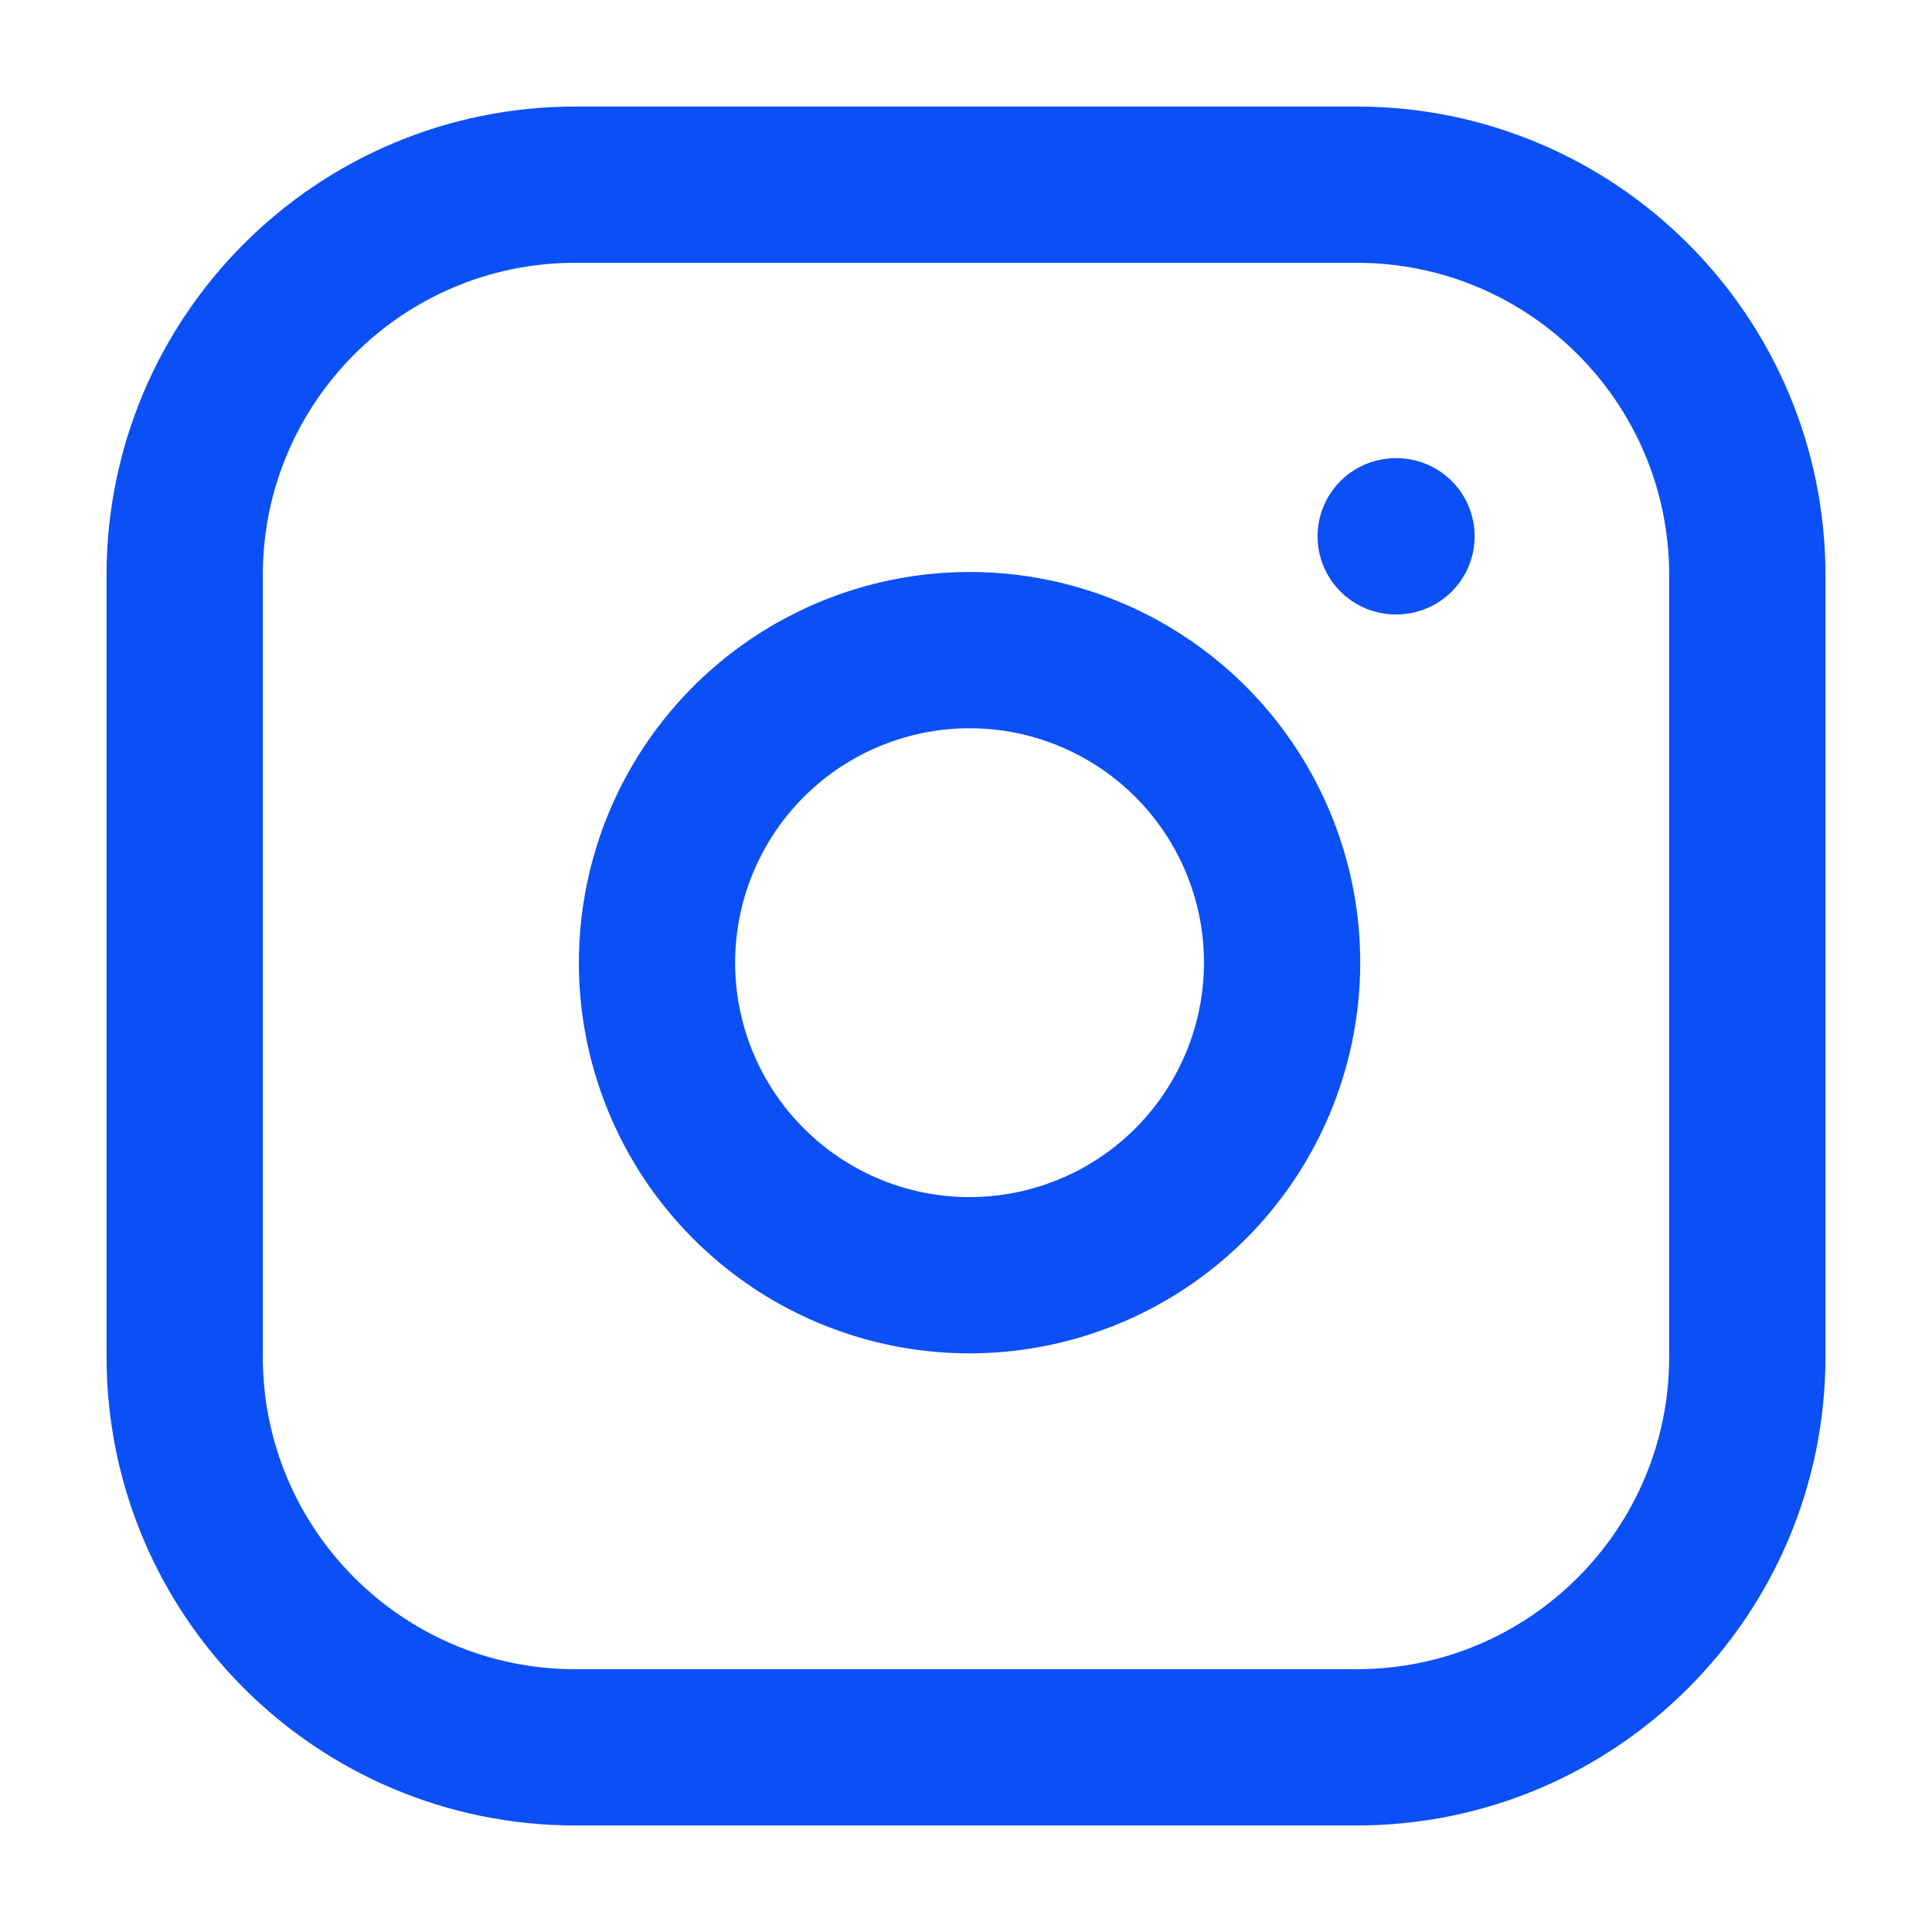
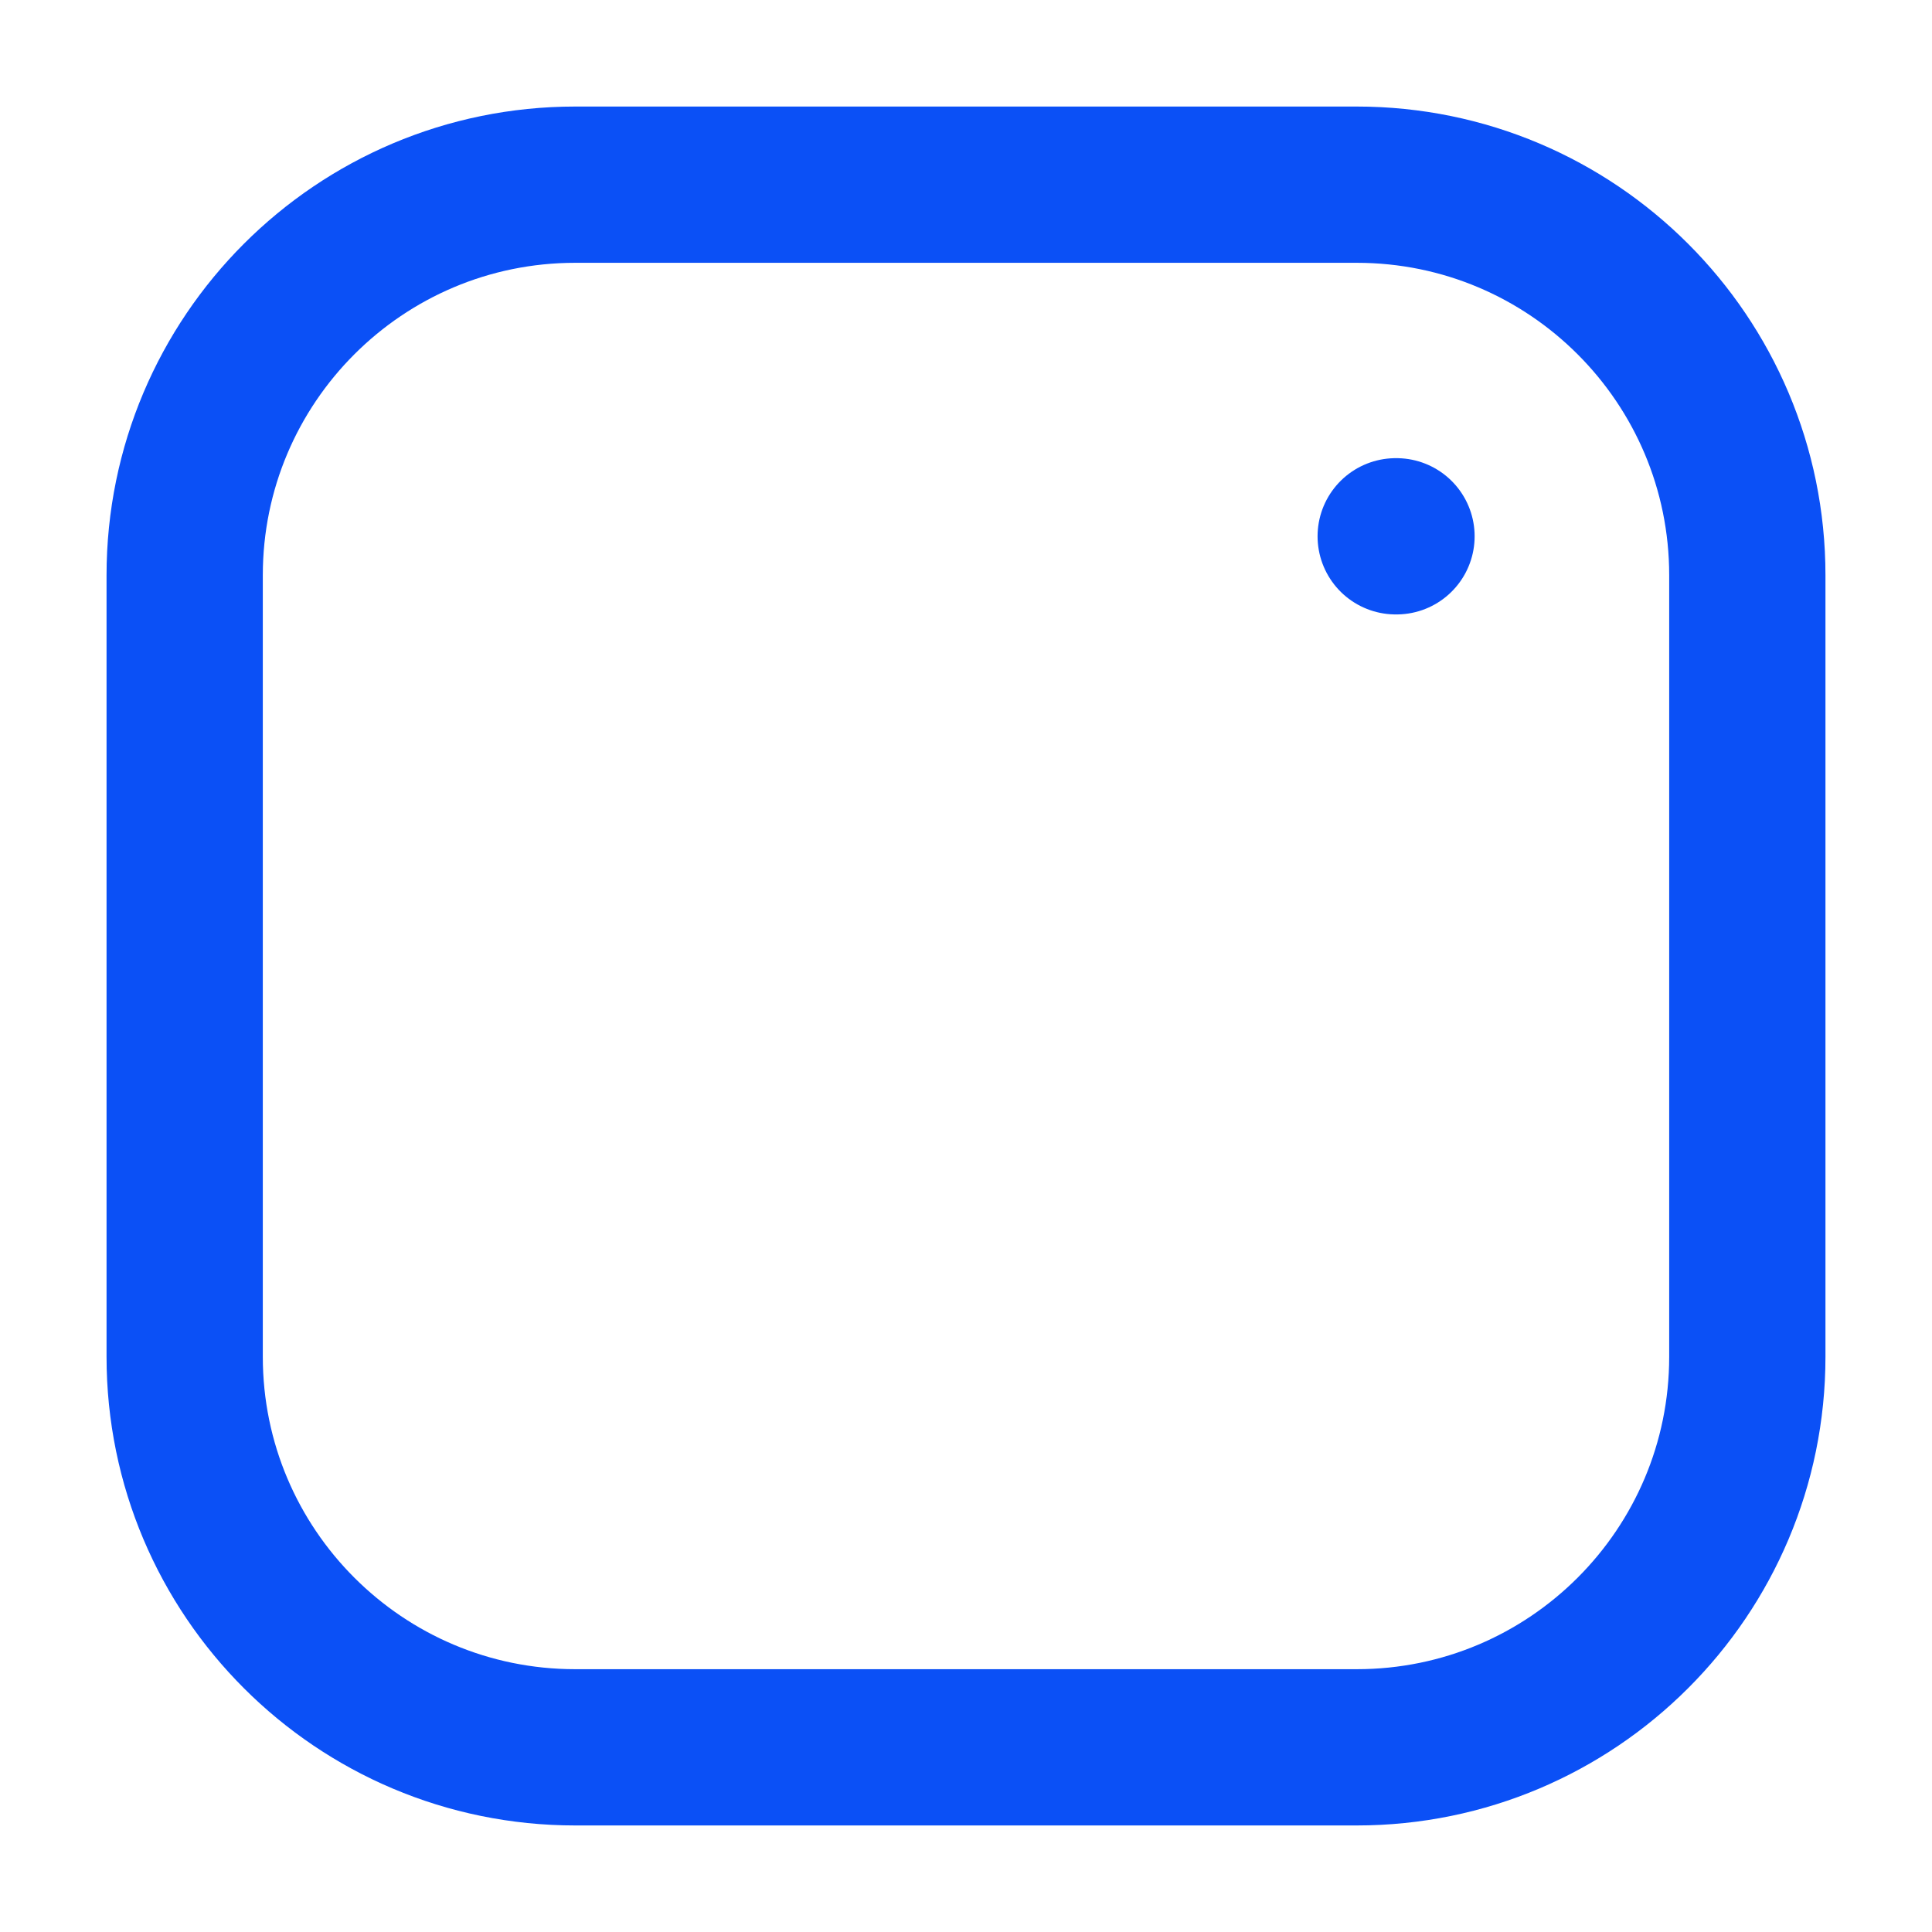
<svg xmlns="http://www.w3.org/2000/svg" width="17" height="17" viewBox="0 0 17 17" fill="none">
  <path d="M11.938 1.625H5.062C3.164 1.625 1.625 3.164 1.625 5.062V11.938C1.625 13.836 3.164 15.375 5.062 15.375H11.938C13.836 15.375 15.375 13.836 15.375 11.938V5.062C15.375 3.164 13.836 1.625 11.938 1.625Z" stroke="#0B50F6" stroke-width="1.375" stroke-linecap="round" stroke-linejoin="round" />
-   <path d="M11.252 8.067C11.336 8.639 11.239 9.224 10.972 9.737C10.706 10.251 10.284 10.667 9.768 10.927C9.251 11.187 8.665 11.278 8.094 11.186C7.523 11.094 6.996 10.824 6.587 10.415C6.178 10.006 5.908 9.479 5.816 8.908C5.724 8.337 5.815 7.751 6.075 7.234C6.335 6.718 6.751 6.296 7.265 6.03C7.778 5.763 8.362 5.666 8.935 5.75C9.518 5.837 10.059 6.109 10.476 6.526C10.893 6.943 11.165 7.484 11.252 8.067Z" stroke="#0B50F6" stroke-width="1.375" stroke-linecap="round" stroke-linejoin="round" />
  <path d="M12.281 4.719H12.288" stroke="#0B50F6" stroke-width="1.375" stroke-linecap="round" stroke-linejoin="round" />
</svg>